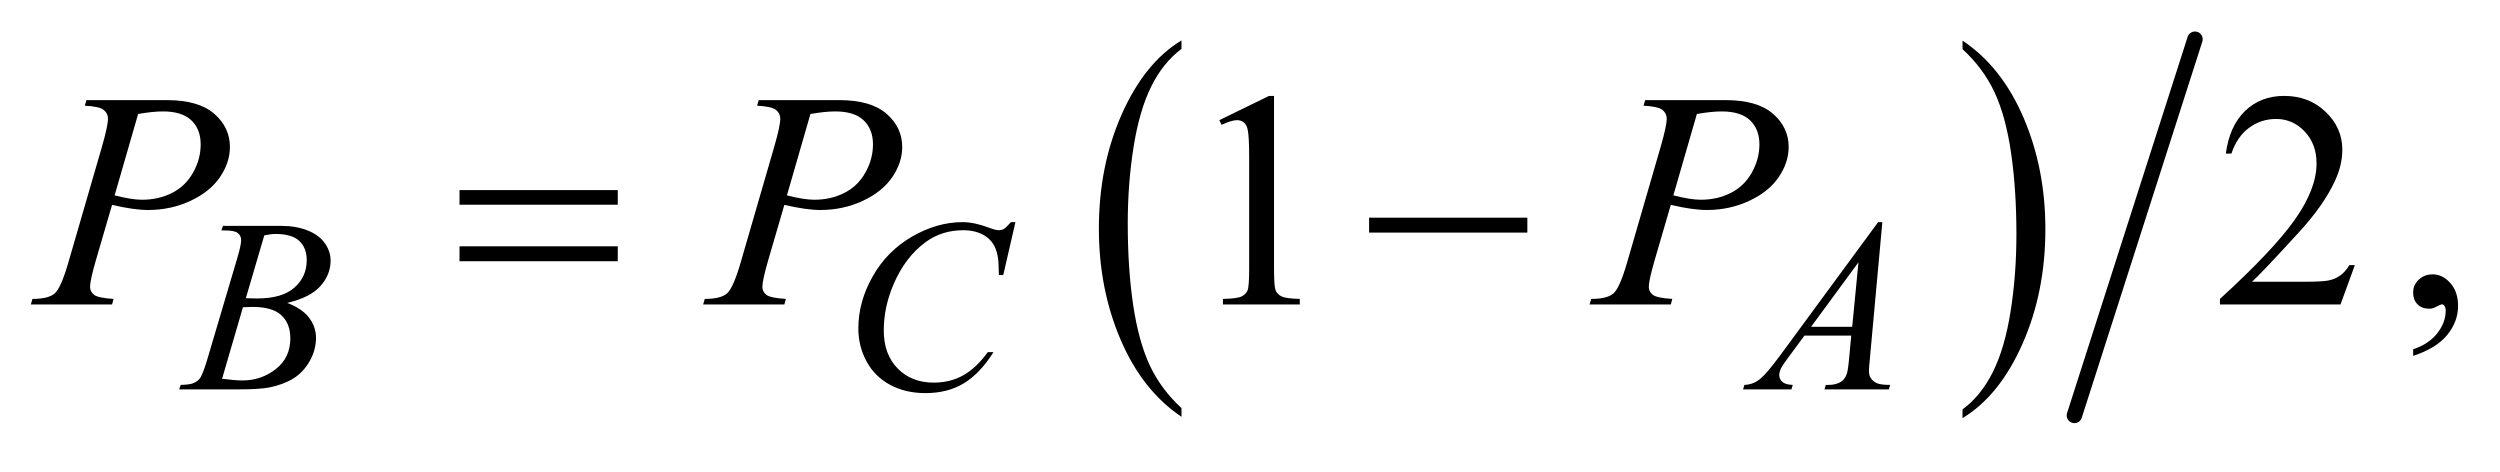
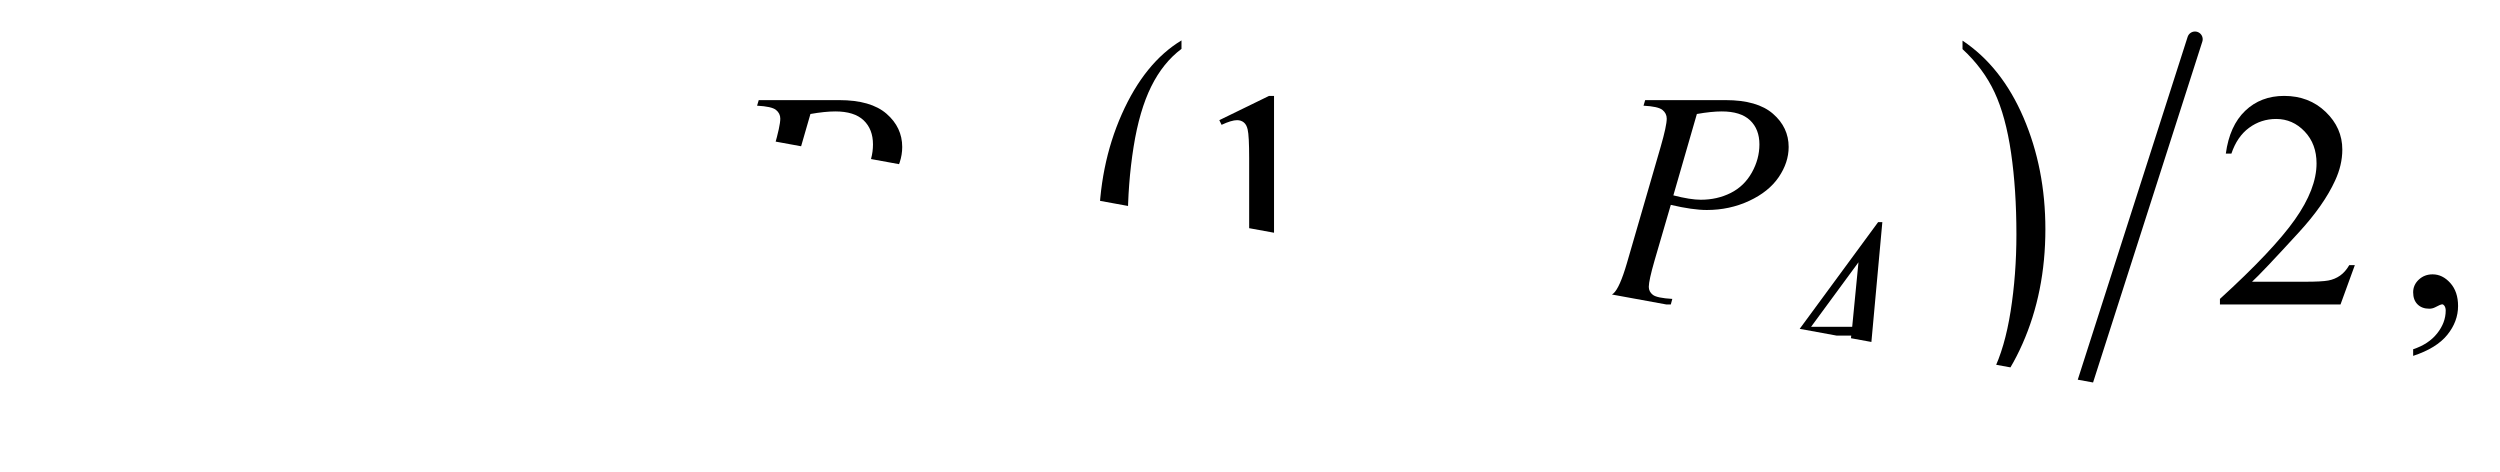
<svg xmlns="http://www.w3.org/2000/svg" stroke-dasharray="none" shape-rendering="auto" font-family="'Dialog'" text-rendering="auto" width="127" fill-opacity="1" color-interpolation="auto" color-rendering="auto" preserveAspectRatio="xMidYMid meet" font-size="12px" viewBox="0 0 127 24" fill="black" stroke="black" image-rendering="auto" stroke-miterlimit="10" stroke-linecap="square" stroke-linejoin="miter" font-style="normal" stroke-width="1" height="24" stroke-dashoffset="0" font-weight="normal" stroke-opacity="1">
  <defs id="genericDefs" />
  <g>
    <defs id="defs1">
      <clipPath clipPathUnits="userSpaceOnUse" id="clipPath1">
        <path d="M0.914 1.129 L81.426 1.129 L81.426 15.898 L0.914 15.898 L0.914 1.129 Z" />
      </clipPath>
      <clipPath clipPathUnits="userSpaceOnUse" id="clipPath2">
-         <path d="M29.293 36.084 L29.293 507.916 L2609.801 507.916 L2609.801 36.084 Z" />
+         <path d="M29.293 36.084 L2609.801 507.916 L2609.801 36.084 Z" />
      </clipPath>
    </defs>
    <g transform="scale(1.576,1.576) translate(-0.914,-1.129) matrix(0.031,0,0,0.031,0,0)">
      <path d="M1257.984 460.781 L1257.984 469.797 Q1217.359 442.516 1194.719 389.703 Q1172.078 336.891 1172.078 274.125 Q1172.078 208.828 1195.891 155.188 Q1219.703 101.531 1257.984 78.438 L1257.984 87.25 Q1238.844 101.531 1226.547 126.312 Q1214.25 151.078 1208.172 189.188 Q1202.109 227.297 1202.109 268.656 Q1202.109 315.484 1207.703 353.281 Q1213.312 391.062 1224.828 415.938 Q1236.359 440.828 1257.984 460.781 Z" stroke="none" clip-path="url(#clipPath2)" />
    </g>
    <g transform="matrix(0.049,0,0,0.049,-1.44,-1.78)">
      <path d="M2064 87.25 L2064 78.438 Q2104.625 105.516 2127.266 158.328 Q2149.906 211.125 2149.906 273.906 Q2149.906 339.203 2126.094 392.953 Q2102.281 446.703 2064 469.797 L2064 460.781 Q2083.297 446.5 2095.594 421.719 Q2107.891 396.953 2113.875 358.953 Q2119.875 320.938 2119.875 279.375 Q2119.875 232.75 2114.344 194.859 Q2108.828 156.953 2097.234 132.078 Q2085.641 107.203 2064 87.25 Z" stroke="none" clip-path="url(#clipPath2)" />
    </g>
    <g stroke-width="16" transform="matrix(0.049,0,0,0.049,-1.44,-1.78)" stroke-linejoin="round" stroke-linecap="round">
      <line y2="467" fill="none" x1="2305" clip-path="url(#clipPath2)" x2="2180" y1="77" />
    </g>
    <g transform="matrix(0.049,0,0,0.049,-1.44,-1.78)">
      <path d="M1293.5 160.906 L1345.062 135.75 L1350.219 135.75 L1350.219 314.656 Q1350.219 332.469 1351.703 336.844 Q1353.188 341.219 1357.875 343.562 Q1362.562 345.906 1376.938 346.219 L1376.938 352 L1297.25 352 L1297.25 346.219 Q1312.25 345.906 1316.625 343.641 Q1321 341.375 1322.719 337.547 Q1324.438 333.719 1324.438 314.656 L1324.438 200.281 Q1324.438 177.156 1322.875 170.594 Q1321.781 165.594 1318.891 163.25 Q1316 160.906 1311.938 160.906 Q1306.156 160.906 1295.844 165.75 L1293.5 160.906 ZM2470.719 311.219 L2455.875 352 L2330.875 352 L2330.875 346.219 Q2386.031 295.906 2408.531 264.031 Q2431.031 232.156 2431.031 205.75 Q2431.031 185.594 2418.688 172.625 Q2406.344 159.656 2389.156 159.656 Q2373.531 159.656 2361.109 168.797 Q2348.688 177.938 2342.75 195.594 L2336.969 195.594 Q2340.875 166.688 2357.047 151.219 Q2373.219 135.75 2397.438 135.75 Q2423.219 135.75 2440.484 152.312 Q2457.75 168.875 2457.75 191.375 Q2457.75 207.469 2450.25 223.562 Q2438.688 248.875 2412.75 277.156 Q2373.844 319.656 2364.156 328.406 L2419.469 328.406 Q2436.344 328.406 2443.141 327.156 Q2449.938 325.906 2455.406 322.078 Q2460.875 318.25 2464.938 311.219 L2470.719 311.219 ZM2531.188 405.281 L2531.188 398.406 Q2547.281 393.094 2556.109 381.922 Q2564.938 370.75 2564.938 358.25 Q2564.938 355.281 2563.531 353.25 Q2562.438 351.844 2561.344 351.844 Q2559.625 351.844 2553.844 354.969 Q2551.031 356.375 2547.906 356.375 Q2540.25 356.375 2535.719 351.844 Q2531.188 347.312 2531.188 339.344 Q2531.188 331.688 2537.047 326.219 Q2542.906 320.75 2551.344 320.75 Q2561.656 320.75 2569.703 329.734 Q2577.75 338.719 2577.75 353.562 Q2577.75 369.656 2566.578 383.484 Q2555.406 397.312 2531.188 405.281 Z" stroke="none" clip-path="url(#clipPath2)" />
    </g>
    <g transform="matrix(0.049,0,0,0.049,-1.44,-1.78)">
      <path d="M258.875 275.125 L260.625 270.5 L321.125 270.5 Q336.375 270.5 348.312 275.25 Q360.25 280 366.188 288.5 Q372.125 297 372.125 306.5 Q372.125 321.125 361.562 332.938 Q351 344.75 327.125 350.375 Q342.5 356.125 349.75 365.625 Q357 375.125 357 386.5 Q357 399.125 350.5 410.625 Q344 422.125 333.812 428.5 Q323.625 434.875 309.25 437.875 Q299 440 277.25 440 L215.125 440 L216.75 435.375 Q226.5 435.125 230 433.5 Q235 431.375 237.125 427.875 Q240.125 423.125 245.125 406.125 L275.5 303.5 Q279.375 290.5 279.375 285.25 Q279.375 280.625 275.938 277.938 Q272.5 275.25 262.875 275.25 Q260.75 275.25 258.875 275.125 ZM284.25 345.5 Q292.375 345.75 296 345.75 Q322 345.75 334.688 334.438 Q347.375 323.125 347.375 306.125 Q347.375 293.25 339.625 286.062 Q331.875 278.875 314.875 278.875 Q310.375 278.875 303.375 280.375 L284.25 345.5 ZM259.625 429 Q273.125 430.75 280.75 430.75 Q300.25 430.75 315.312 419 Q330.375 407.25 330.375 387.125 Q330.375 371.75 321.062 363.125 Q311.75 354.5 291 354.5 Q287 354.5 281.25 354.875 L259.625 429 ZM1082.125 266.625 L1069.5 321.5 L1065 321.5 L1064.5 307.75 Q1063.875 300.25 1061.625 294.375 Q1059.375 288.5 1054.875 284.188 Q1050.375 279.875 1043.5 277.438 Q1036.625 275 1028.25 275 Q1005.875 275 989.125 287.25 Q967.75 302.875 955.625 331.375 Q945.625 354.875 945.625 379 Q945.625 403.625 960 418.312 Q974.375 433 997.375 433 Q1014.75 433 1028.312 425.25 Q1041.875 417.5 1053.5 401.375 L1059.375 401.375 Q1045.625 423.25 1028.875 433.562 Q1012.125 443.875 988.75 443.875 Q968 443.875 952 435.188 Q936 426.5 927.625 410.75 Q919.25 395 919.25 376.875 Q919.25 349.125 934.125 322.875 Q949 296.625 974.938 281.625 Q1000.875 266.625 1027.25 266.625 Q1039.625 266.625 1055 272.5 Q1061.75 275 1064.75 275 Q1067.75 275 1070 273.75 Q1072.25 272.5 1077.5 266.625 L1082.125 266.625 ZM1980.875 266.625 L1968 407.625 Q1967 417.5 1967 420.625 Q1967 425.625 1968.875 428.25 Q1971.25 431.875 1975.312 433.625 Q1979.375 435.375 1989 435.375 L1987.625 440 L1920.875 440 L1922.25 435.375 L1925.125 435.375 Q1933.25 435.375 1938.375 431.875 Q1942 429.5 1944 424 Q1945.375 420.125 1946.625 405.75 L1948.625 384.25 L1900.125 384.25 L1882.875 407.625 Q1877 415.5 1875.5 418.938 Q1874 422.375 1874 425.375 Q1874 429.375 1877.25 432.25 Q1880.5 435.125 1888 435.375 L1886.625 440 L1836.5 440 L1837.875 435.375 Q1847.125 435 1854.188 429.188 Q1861.25 423.375 1875.25 404.375 L1976.5 266.625 L1980.875 266.625 ZM1956.125 308.25 L1907 375.125 L1949.625 375.125 L1956.125 308.25 Z" stroke="none" clip-path="url(#clipPath2)" />
    </g>
    <g transform="matrix(0.049,0,0,0.049,-1.44,-1.78)">
      <path d="M119 140.125 L202.438 140.125 Q235.25 140.125 251.5 154.266 Q267.75 168.406 267.75 188.719 Q267.75 204.812 257.438 219.969 Q247.125 235.125 226.812 244.578 Q206.5 254.031 182.906 254.031 Q168.219 254.031 145.562 248.719 L128.688 306.531 Q122.75 327.156 122.75 333.719 Q122.75 338.719 126.969 342 Q131.188 345.281 147.125 346.219 L145.562 352 L61.344 352 L63.062 346.219 Q79.625 346.219 86.109 340.516 Q92.594 334.812 100.094 309.031 L135.094 188.406 Q141.344 166.688 141.344 159.344 Q141.344 153.875 136.891 150.281 Q132.438 146.688 117.281 145.906 L119 140.125 ZM148.219 238.875 Q165.875 243.406 176.656 243.406 Q193.688 243.406 207.672 236.375 Q221.656 229.344 229.547 215.281 Q237.438 201.219 237.438 186.062 Q237.438 170.281 227.75 161.062 Q218.062 151.844 198.375 151.844 Q187.75 151.844 172.594 154.5 L148.219 238.875 ZM816 140.125 L899.438 140.125 Q932.25 140.125 948.5 154.266 Q964.75 168.406 964.75 188.719 Q964.75 204.812 954.438 219.969 Q944.125 235.125 923.812 244.578 Q903.5 254.031 879.906 254.031 Q865.219 254.031 842.562 248.719 L825.688 306.531 Q819.75 327.156 819.75 333.719 Q819.75 338.719 823.969 342 Q828.188 345.281 844.125 346.219 L842.562 352 L758.344 352 L760.062 346.219 Q776.625 346.219 783.109 340.516 Q789.594 334.812 797.094 309.031 L832.094 188.406 Q838.344 166.688 838.344 159.344 Q838.344 153.875 833.891 150.281 Q829.438 146.688 814.281 145.906 L816 140.125 ZM845.219 238.875 Q862.875 243.406 873.656 243.406 Q890.688 243.406 904.672 236.375 Q918.656 229.344 926.547 215.281 Q934.438 201.219 934.438 186.062 Q934.438 170.281 924.75 161.062 Q915.062 151.844 895.375 151.844 Q884.75 151.844 869.594 154.5 L845.219 238.875 ZM1735 140.125 L1818.438 140.125 Q1851.25 140.125 1867.5 154.266 Q1883.75 168.406 1883.75 188.719 Q1883.75 204.812 1873.438 219.969 Q1863.125 235.125 1842.812 244.578 Q1822.5 254.031 1798.906 254.031 Q1784.219 254.031 1761.562 248.719 L1744.688 306.531 Q1738.75 327.156 1738.75 333.719 Q1738.75 338.719 1742.969 342 Q1747.188 345.281 1763.125 346.219 L1761.562 352 L1677.344 352 L1679.062 346.219 Q1695.625 346.219 1702.109 340.516 Q1708.594 334.812 1716.094 309.031 L1751.094 188.406 Q1757.344 166.688 1757.344 159.344 Q1757.344 153.875 1752.891 150.281 Q1748.438 146.688 1733.281 145.906 L1735 140.125 ZM1764.219 238.875 Q1781.875 243.406 1792.656 243.406 Q1809.688 243.406 1823.672 236.375 Q1837.656 229.344 1845.547 215.281 Q1853.438 201.219 1853.438 186.062 Q1853.438 170.281 1843.75 161.062 Q1834.062 151.844 1814.375 151.844 Q1803.75 151.844 1788.594 154.5 L1764.219 238.875 Z" stroke="none" clip-path="url(#clipPath2)" />
    </g>
    <g transform="matrix(0.049,0,0,0.049,-1.44,-1.78)">
-       <path d="M505.781 233.406 L669.844 233.406 L669.844 248.562 L505.781 248.562 L505.781 233.406 ZM505.781 291.688 L669.844 291.688 L669.844 307.156 L505.781 307.156 L505.781 291.688 ZM1448.781 262 L1612.844 262 L1612.844 277.469 L1448.781 277.469 L1448.781 262 Z" stroke="none" clip-path="url(#clipPath2)" />
-     </g>
+       </g>
  </g>
</svg>